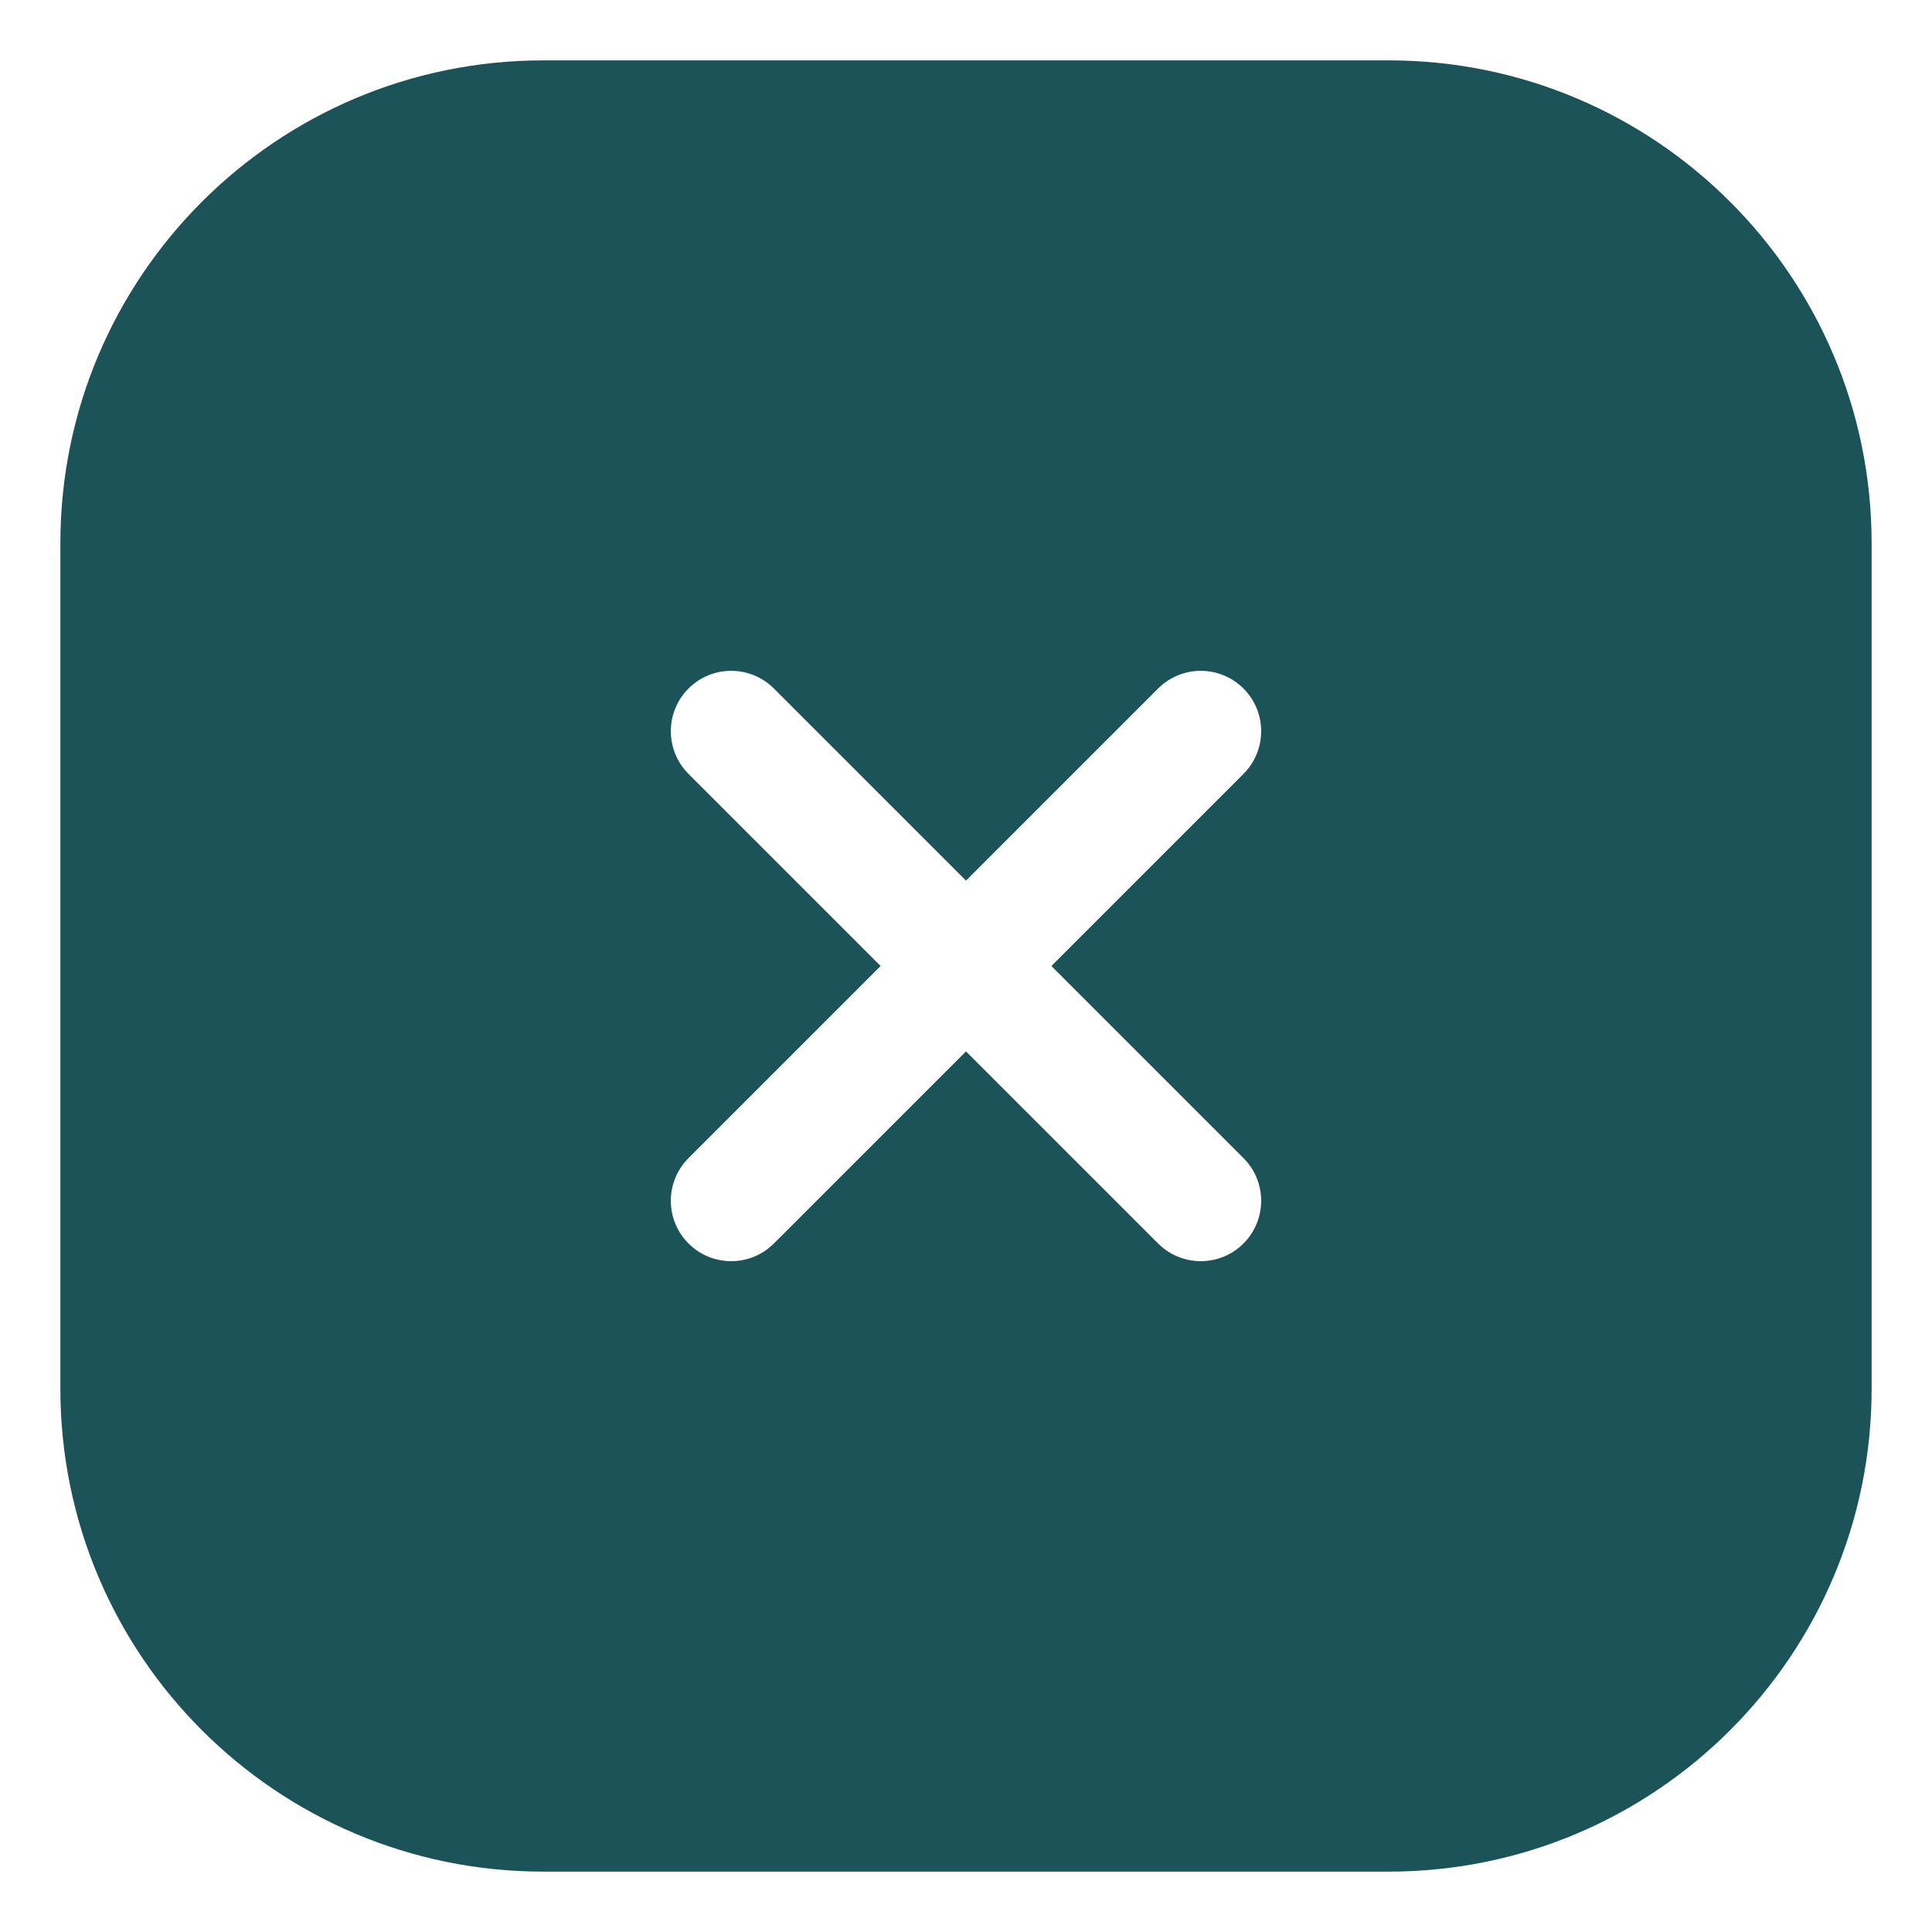
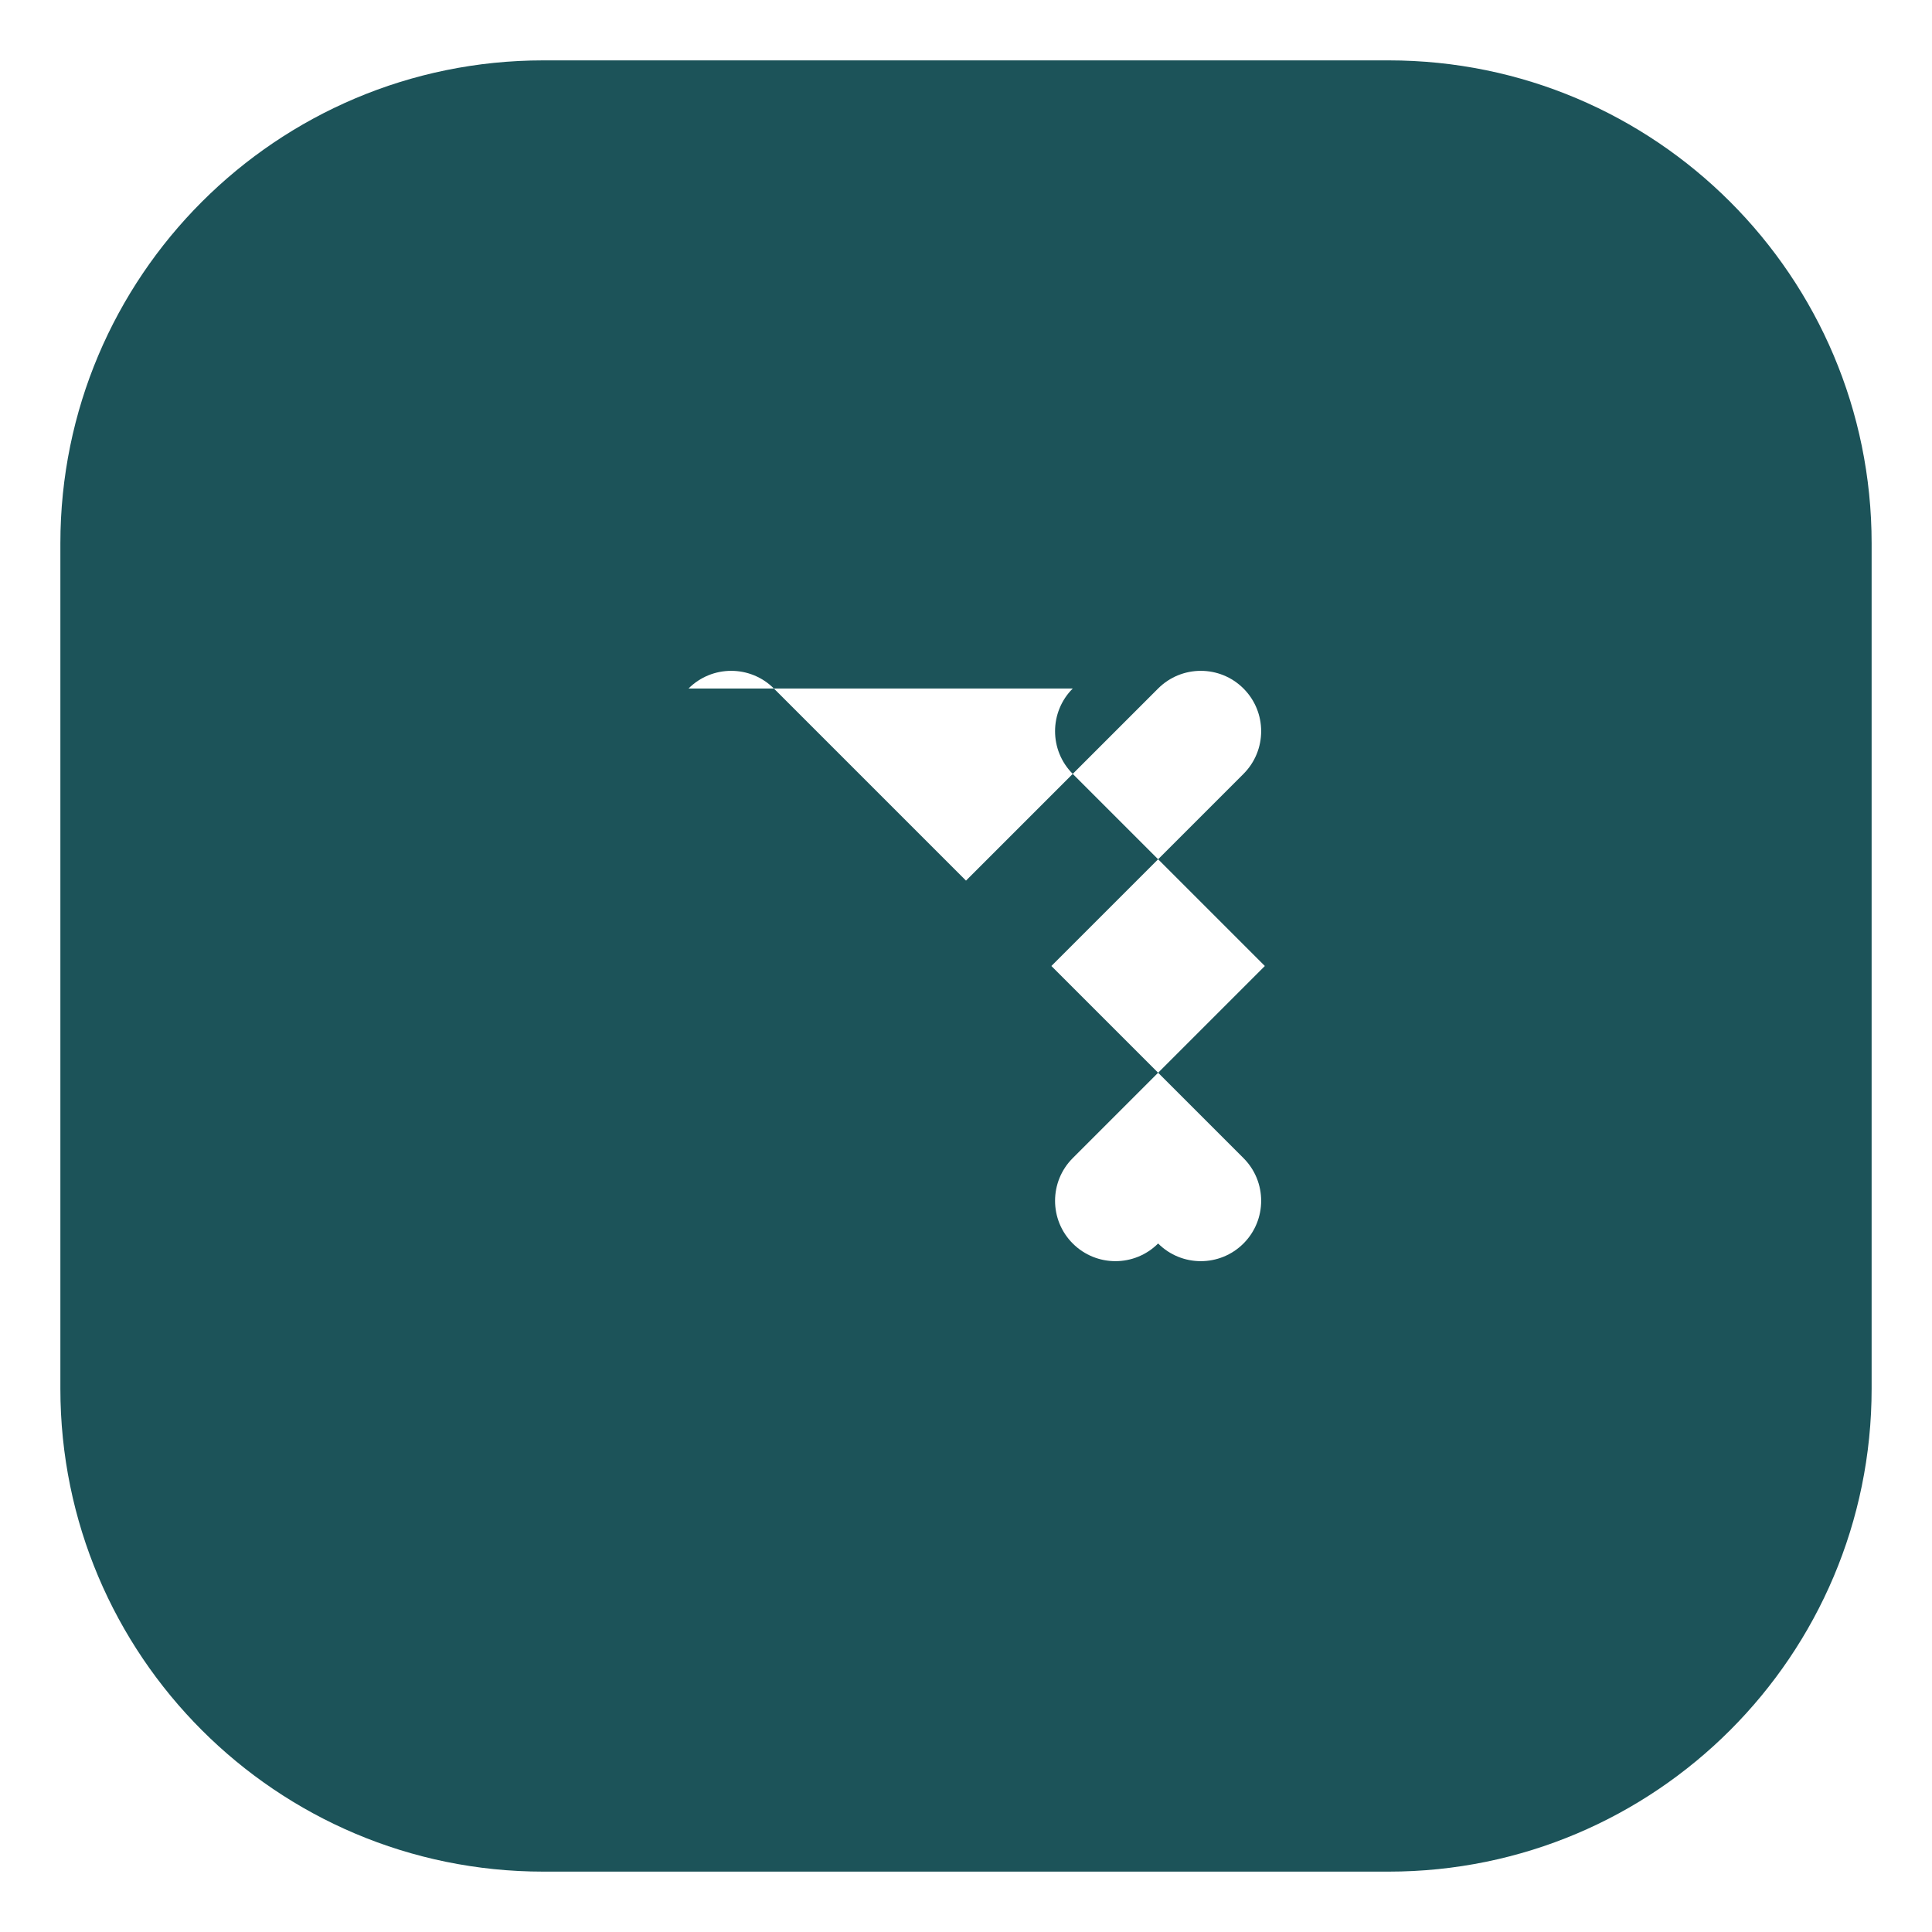
<svg xmlns="http://www.w3.org/2000/svg" fill="none" height="300" viewBox="0 0 64 64" width="300" version="1.1">
  <g width="100%" height="100%" transform="matrix(1,0,0,1,0,0)">
-     <path clip-rule="evenodd" d="m18 2c-8.837 0-16 7.163-16 16v28c0 8.837 7.163 16 16 16h28c8.837 0 16-7.163 16-16v-28c0-8.837-7.163-16-16-16zm4.808 20.808c.781-.781 2.047-.781 2.828 0l6.364 6.364 6.364-6.364c.781-.781 2.047-.781 2.828 0 .781.781.781 2.047 0 2.828l-6.364 6.364 6.364 6.364c.781.781.781 2.047 0 2.828-.781.781-2.047.781-2.828 0l-6.364-6.364-6.364 6.364c-.781.781-2.047.781-2.828 0-.781-.781-.781-2.047 0-2.828l6.364-6.364-6.364-6.364c-.781-.781-.781-2.047 0-2.828z" fill="#1c5359" fill-rule="evenodd" fill-opacity="1" data-original-color="#000000ff" stroke="none" stroke-opacity="1" />
+     <path clip-rule="evenodd" d="m18 2c-8.837 0-16 7.163-16 16v28c0 8.837 7.163 16 16 16h28c8.837 0 16-7.163 16-16v-28c0-8.837-7.163-16-16-16zm4.808 20.808c.781-.781 2.047-.781 2.828 0l6.364 6.364 6.364-6.364c.781-.781 2.047-.781 2.828 0 .781.781.781 2.047 0 2.828l-6.364 6.364 6.364 6.364c.781.781.781 2.047 0 2.828-.781.781-2.047.781-2.828 0c-.781.781-2.047.781-2.828 0-.781-.781-.781-2.047 0-2.828l6.364-6.364-6.364-6.364c-.781-.781-.781-2.047 0-2.828z" fill="#1c5359" fill-rule="evenodd" fill-opacity="1" data-original-color="#000000ff" stroke="none" stroke-opacity="1" />
  </g>
</svg>